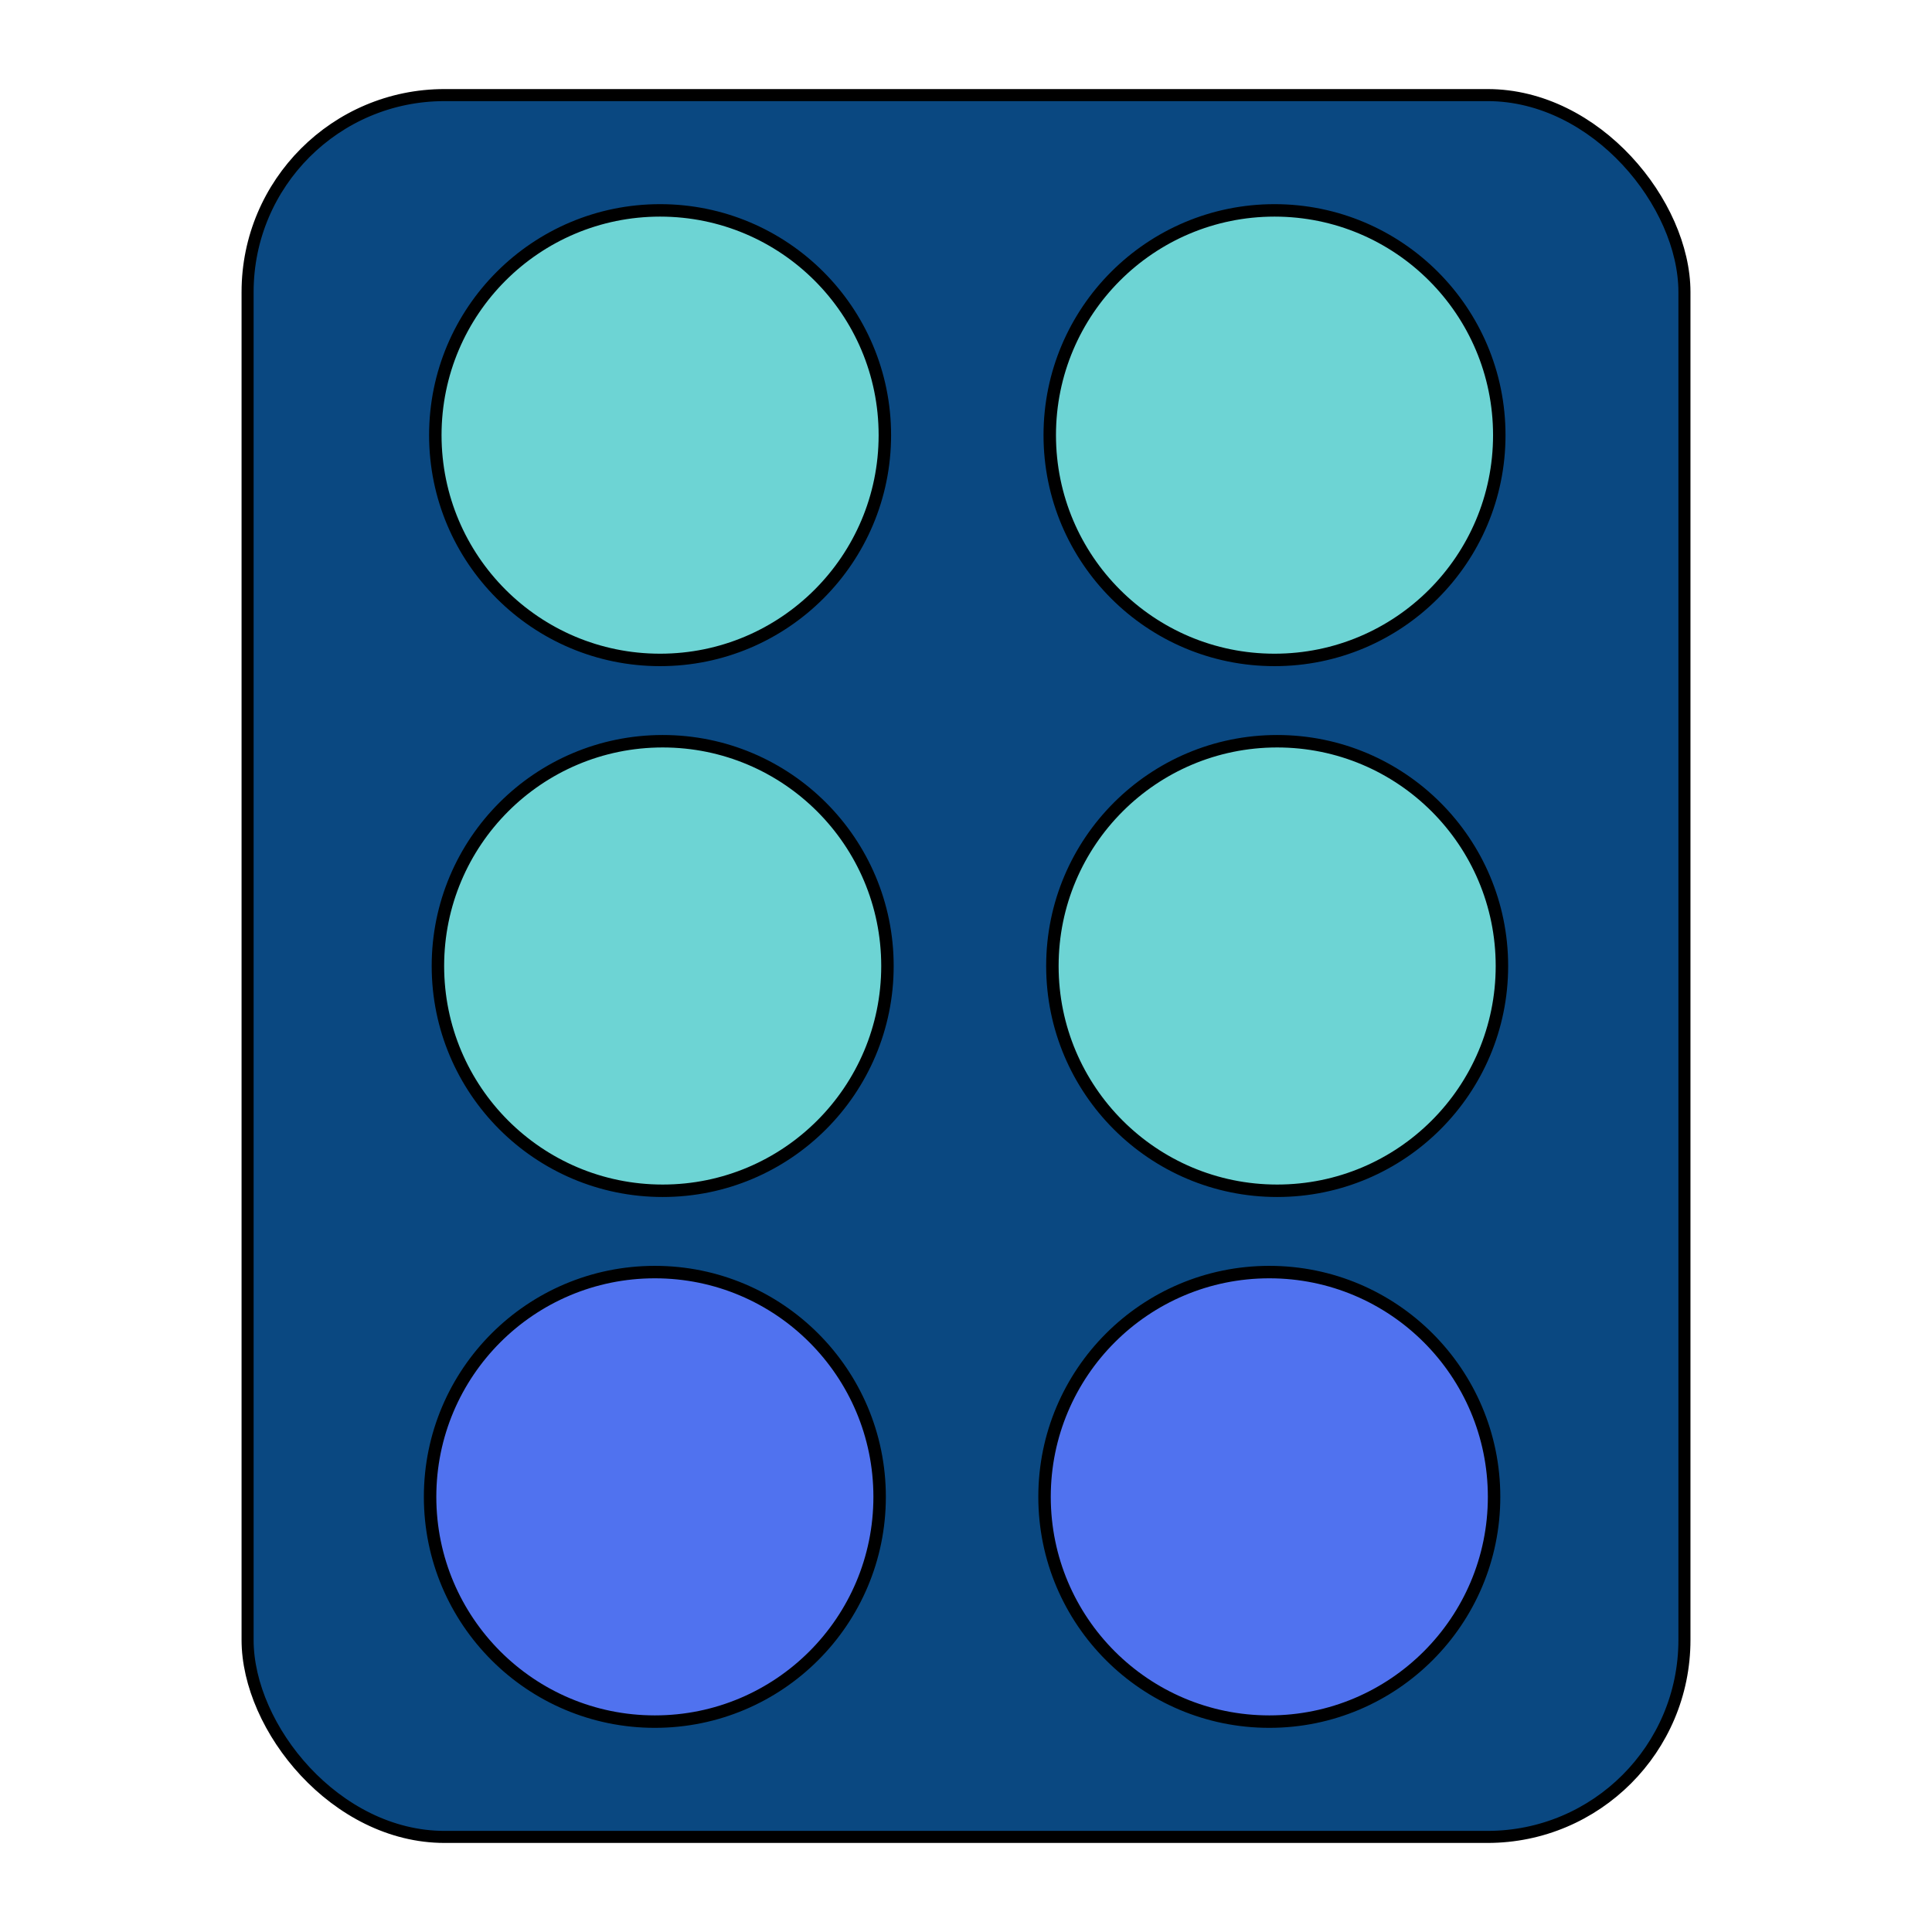
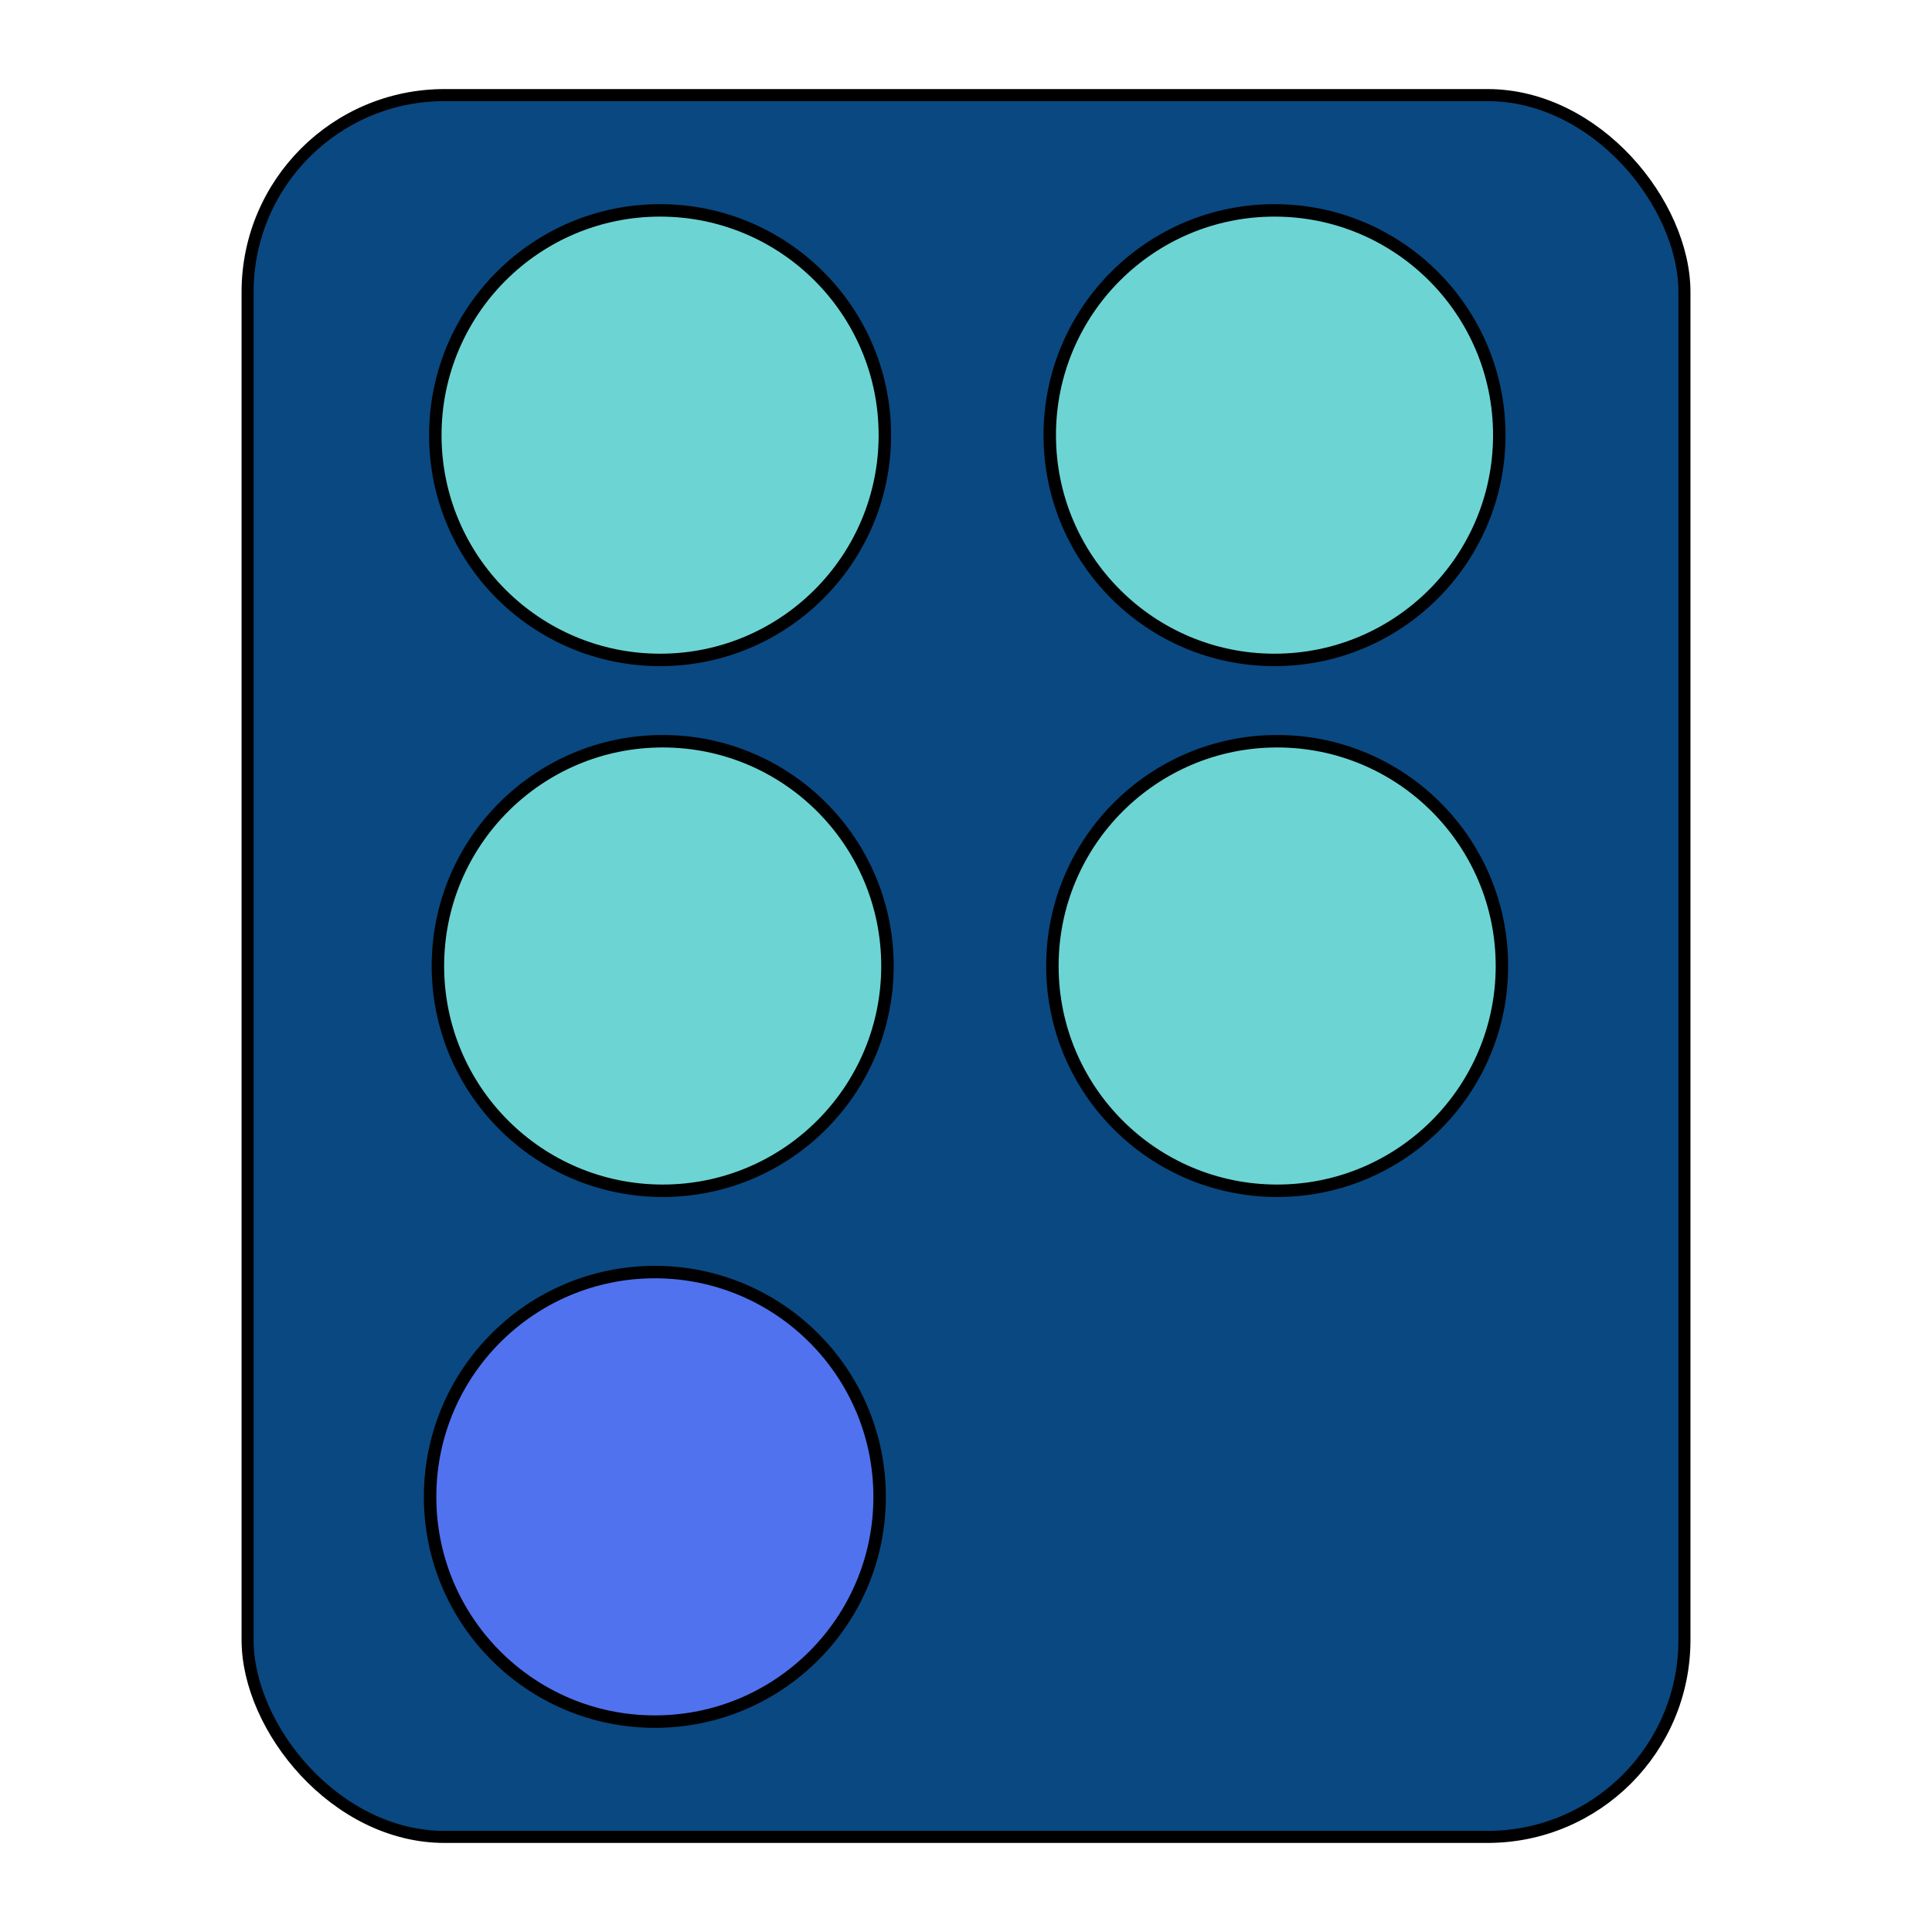
<svg xmlns="http://www.w3.org/2000/svg" width="256mm" height="256mm" version="1.1" viewBox="0 0 256 256">
  <g stroke="#000">
    <rect x="32.807" y="12.6" width="190.39" height="230.8" ry="26.099" fill="#0a4881" stroke-width="1.597" />
    <g stroke-width="1.65">
      <circle cx="87.465" cy="57.66" r="29.783" fill="#6dd4d4" />
      <circle cx="87.809" cy="128" r="29.783" fill="#6dd4d4" />
      <circle cx="86.772" cy="198.34" r="29.783" fill="#5072ef" />
      <circle cx="168.88" cy="57.66" r="29.783" fill="#6dd4d4" />
      <circle cx="169.23" cy="128" r="29.783" fill="#6dd4d4" />
-       <circle cx="168.19" cy="198.34" r="29.783" fill="#5072ef" />
    </g>
  </g>
</svg>